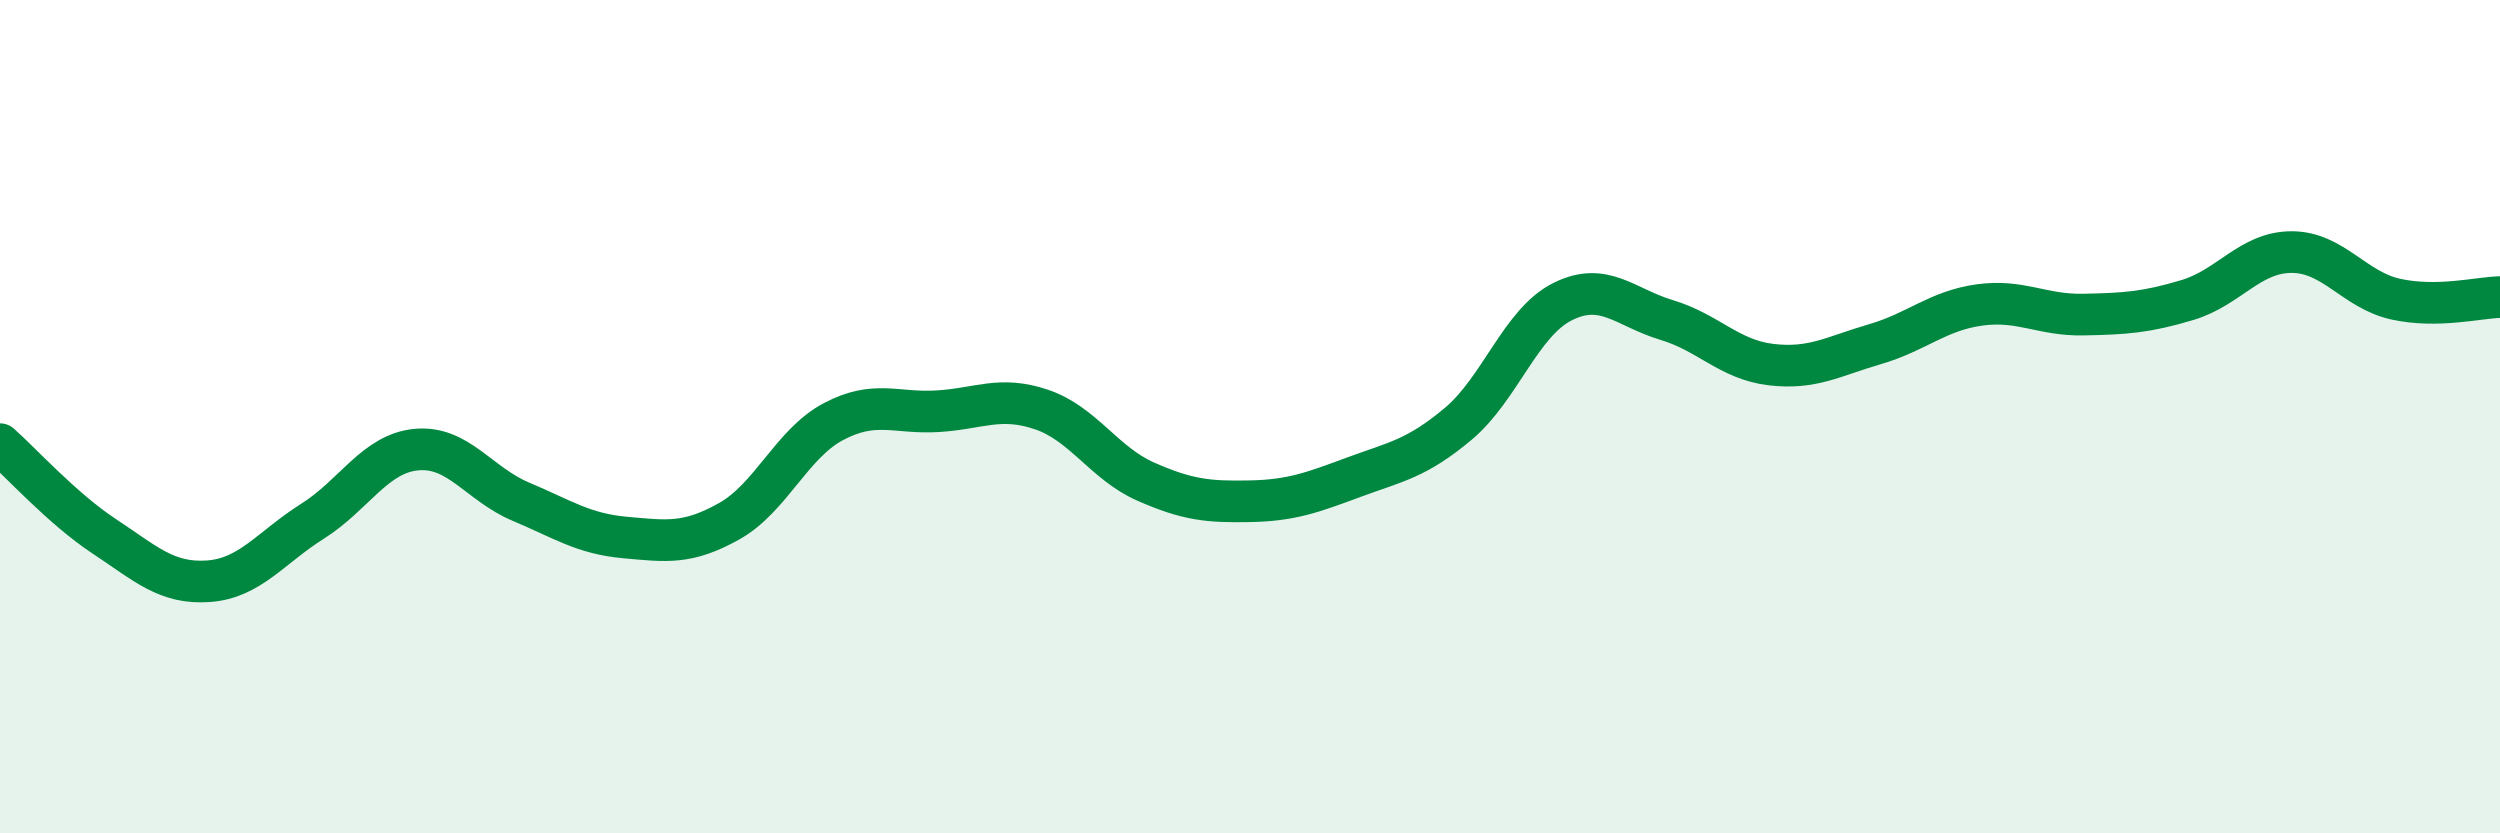
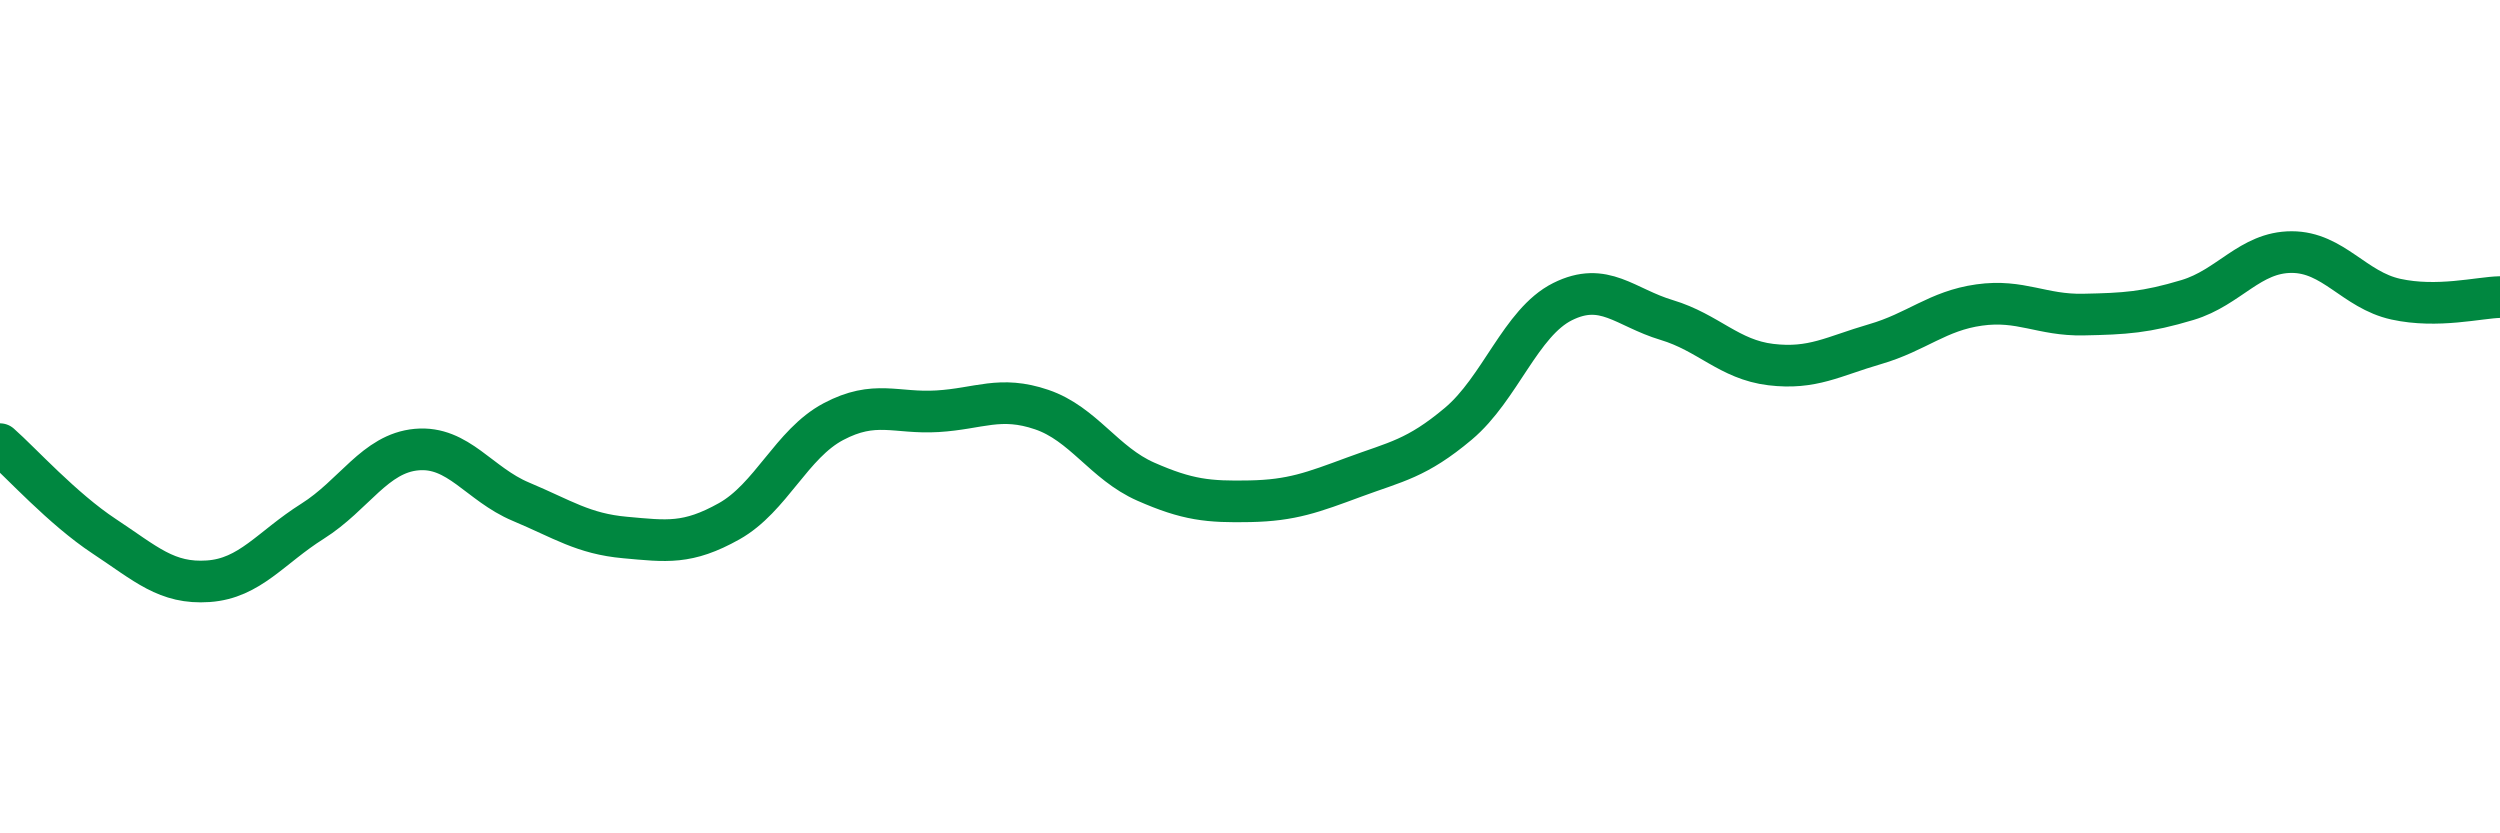
<svg xmlns="http://www.w3.org/2000/svg" width="60" height="20" viewBox="0 0 60 20">
-   <path d="M 0,10.66 C 0.5,11.1 1.5,12.21 2.5,12.87 C 3.5,13.53 4,14.02 5,13.95 C 6,13.88 6.5,13.14 7.5,12.51 C 8.5,11.88 9,10.88 10,10.79 C 11,10.7 11.5,11.62 12.5,12.04 C 13.5,12.46 14,12.81 15,12.9 C 16,12.99 16.5,13.07 17.5,12.51 C 18.5,11.95 19,10.65 20,10.12 C 21,9.59 21.5,9.93 22.5,9.87 C 23.5,9.81 24,9.49 25,9.83 C 26,10.17 26.5,11.12 27.5,11.56 C 28.5,12 29,12.05 30,12.03 C 31,12.01 31.5,11.82 32.5,11.45 C 33.5,11.08 34,11.01 35,10.17 C 36,9.33 36.5,7.74 37.5,7.24 C 38.5,6.74 39,7.38 40,7.68 C 41,7.98 41.5,8.63 42.5,8.75 C 43.5,8.87 44,8.55 45,8.26 C 46,7.97 46.5,7.46 47.5,7.32 C 48.5,7.18 49,7.57 50,7.55 C 51,7.53 51.5,7.5 52.5,7.2 C 53.5,6.9 54,6.05 55,6.05 C 56,6.05 56.5,6.96 57.5,7.18 C 58.5,7.4 59.5,7.14 60,7.13L60 20L0 20Z" fill="#008740" opacity="0.1" stroke-linecap="round" stroke-linejoin="round" />
  <path d="M 0,10.66 C 0.5,11.1 1.5,12.21 2.5,12.87 C 3.5,13.53 4,14.02 5,13.95 C 6,13.88 6.5,13.14 7.5,12.51 C 8.5,11.88 9,10.88 10,10.79 C 11,10.7 11.5,11.62 12.5,12.04 C 13.5,12.46 14,12.81 15,12.9 C 16,12.99 16.5,13.07 17.5,12.51 C 18.5,11.95 19,10.65 20,10.12 C 21,9.59 21.5,9.93 22.5,9.87 C 23.5,9.81 24,9.49 25,9.83 C 26,10.17 26.5,11.12 27.5,11.56 C 28.5,12 29,12.05 30,12.03 C 31,12.01 31.5,11.82 32.5,11.45 C 33.5,11.08 34,11.01 35,10.17 C 36,9.33 36.5,7.74 37.5,7.24 C 38.5,6.74 39,7.38 40,7.68 C 41,7.98 41.5,8.63 42.5,8.75 C 43.5,8.87 44,8.55 45,8.26 C 46,7.97 46.5,7.46 47.5,7.32 C 48.5,7.18 49,7.57 50,7.55 C 51,7.53 51.5,7.5 52.5,7.2 C 53.5,6.9 54,6.05 55,6.05 C 56,6.05 56.5,6.96 57.5,7.18 C 58.5,7.4 59.5,7.14 60,7.13" stroke="#008740" stroke-width="1" fill="none" stroke-linecap="round" stroke-linejoin="round" />
</svg>